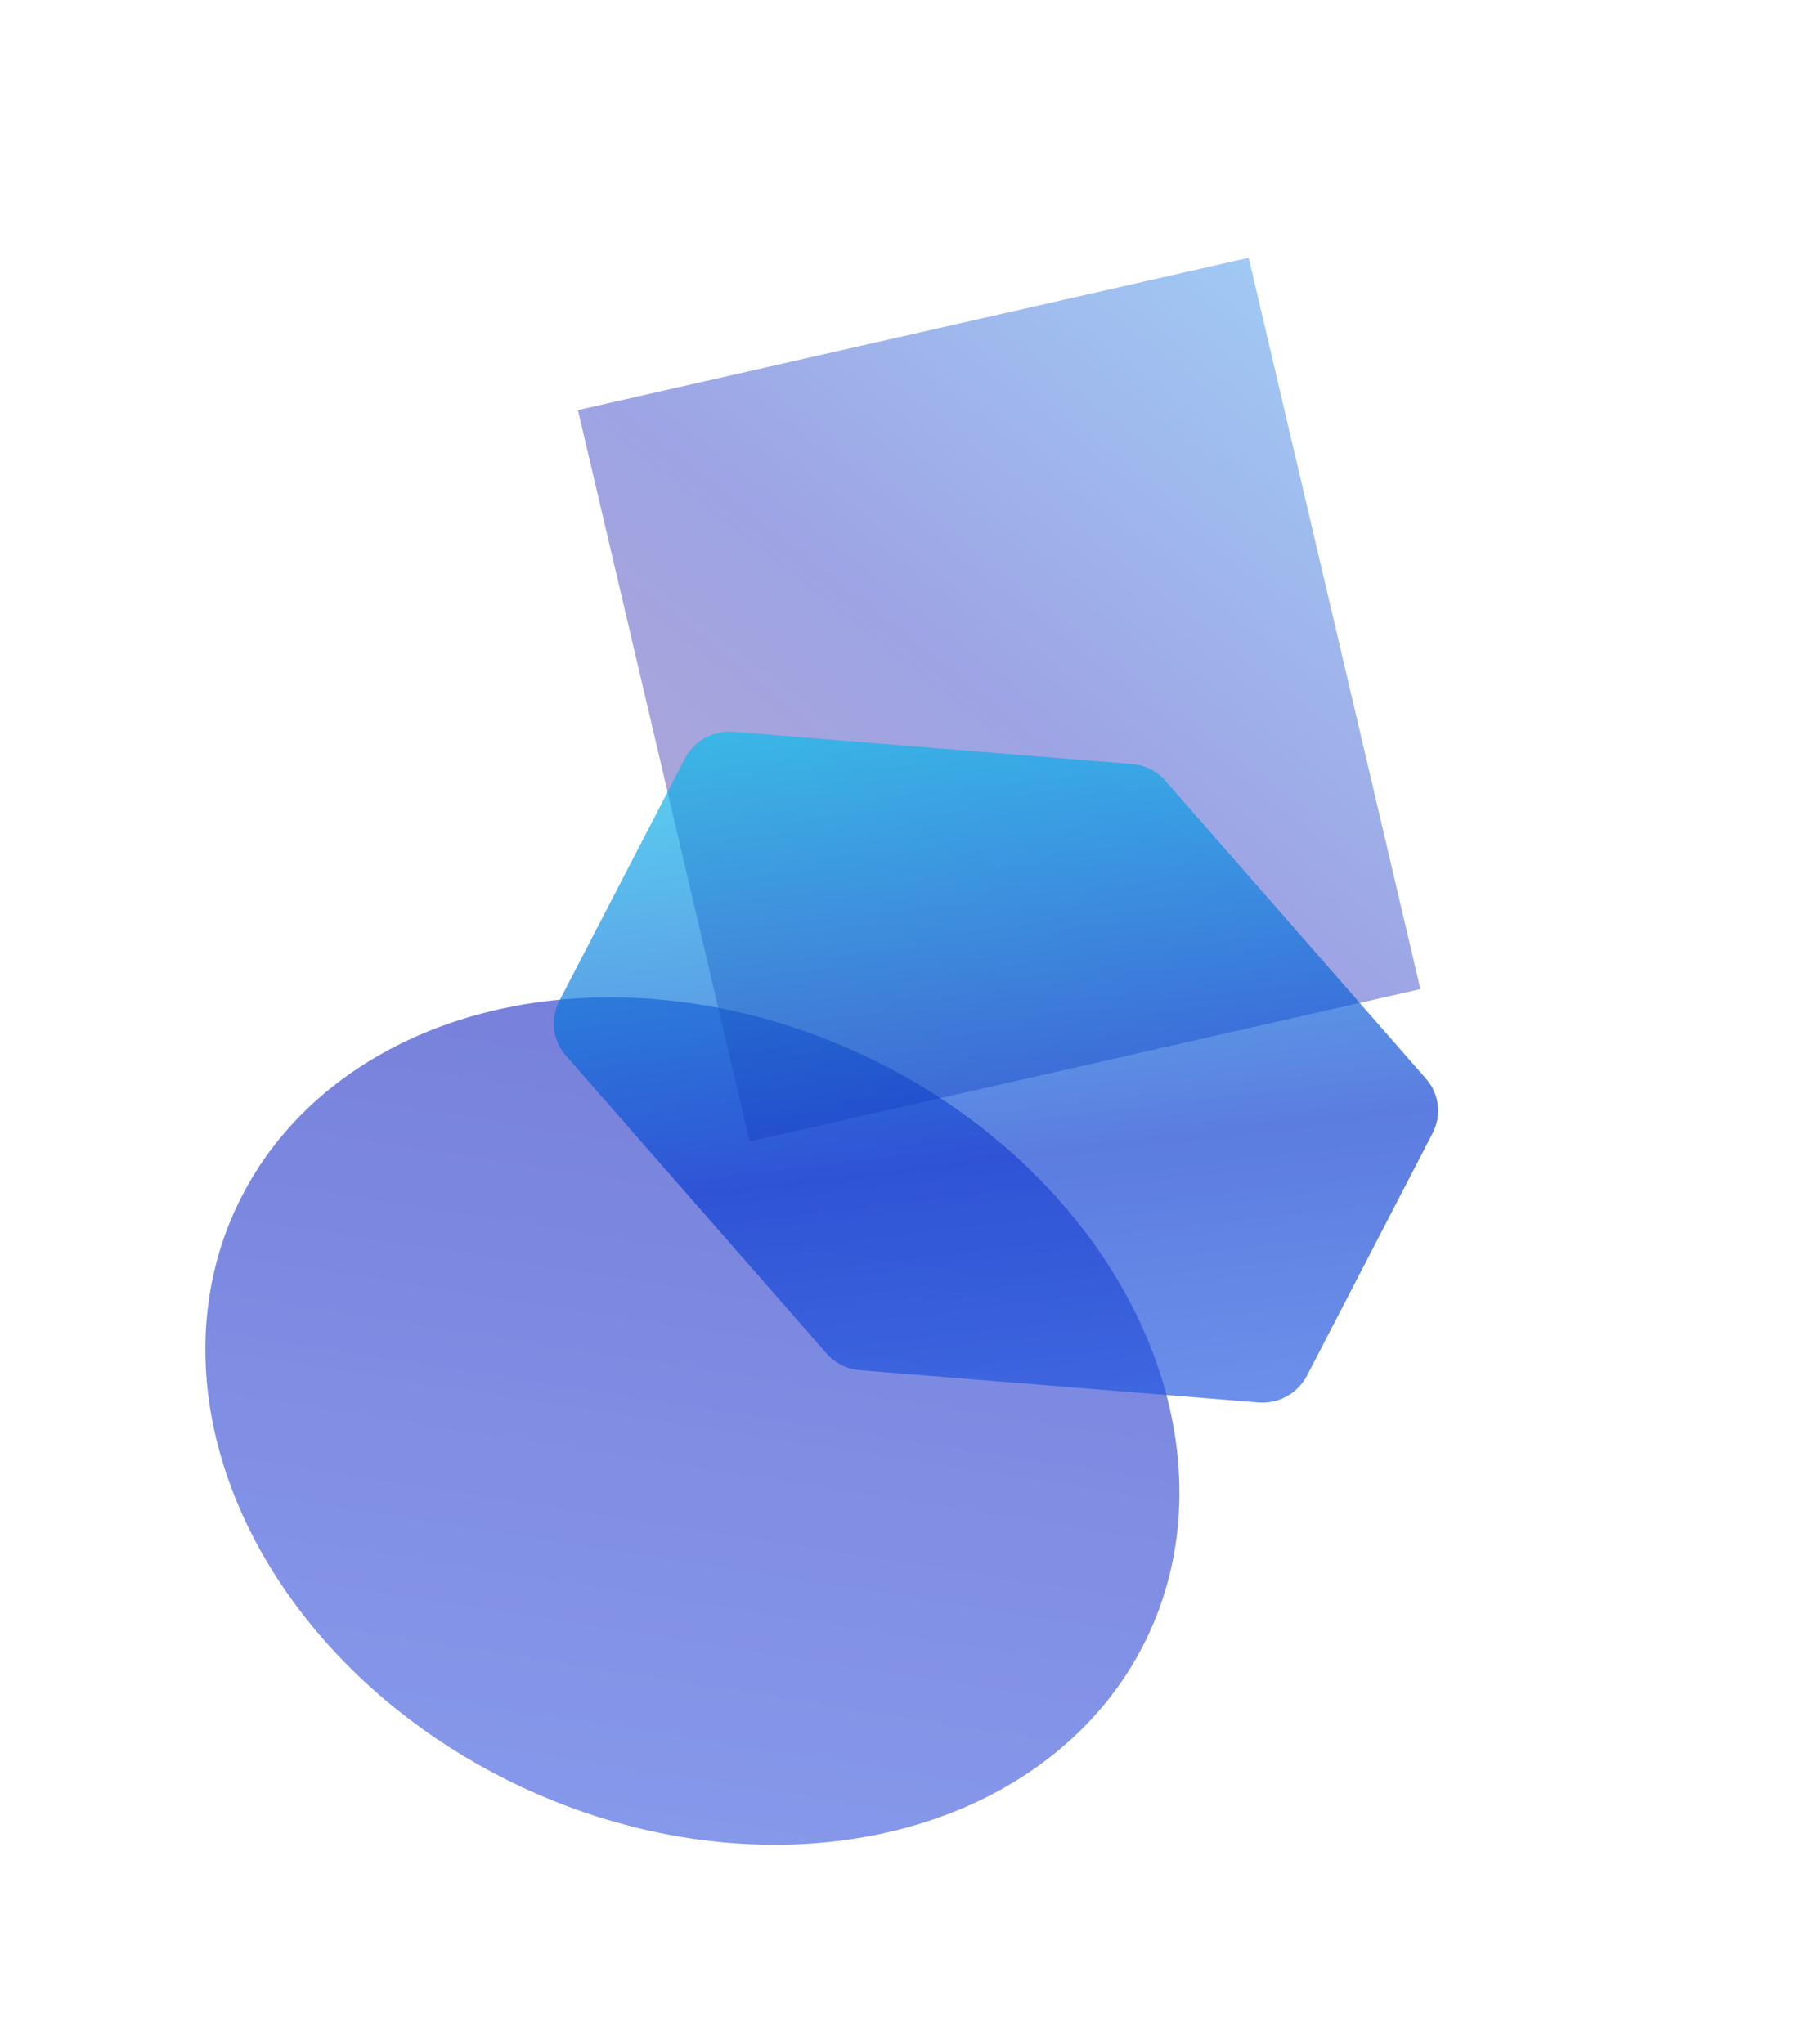
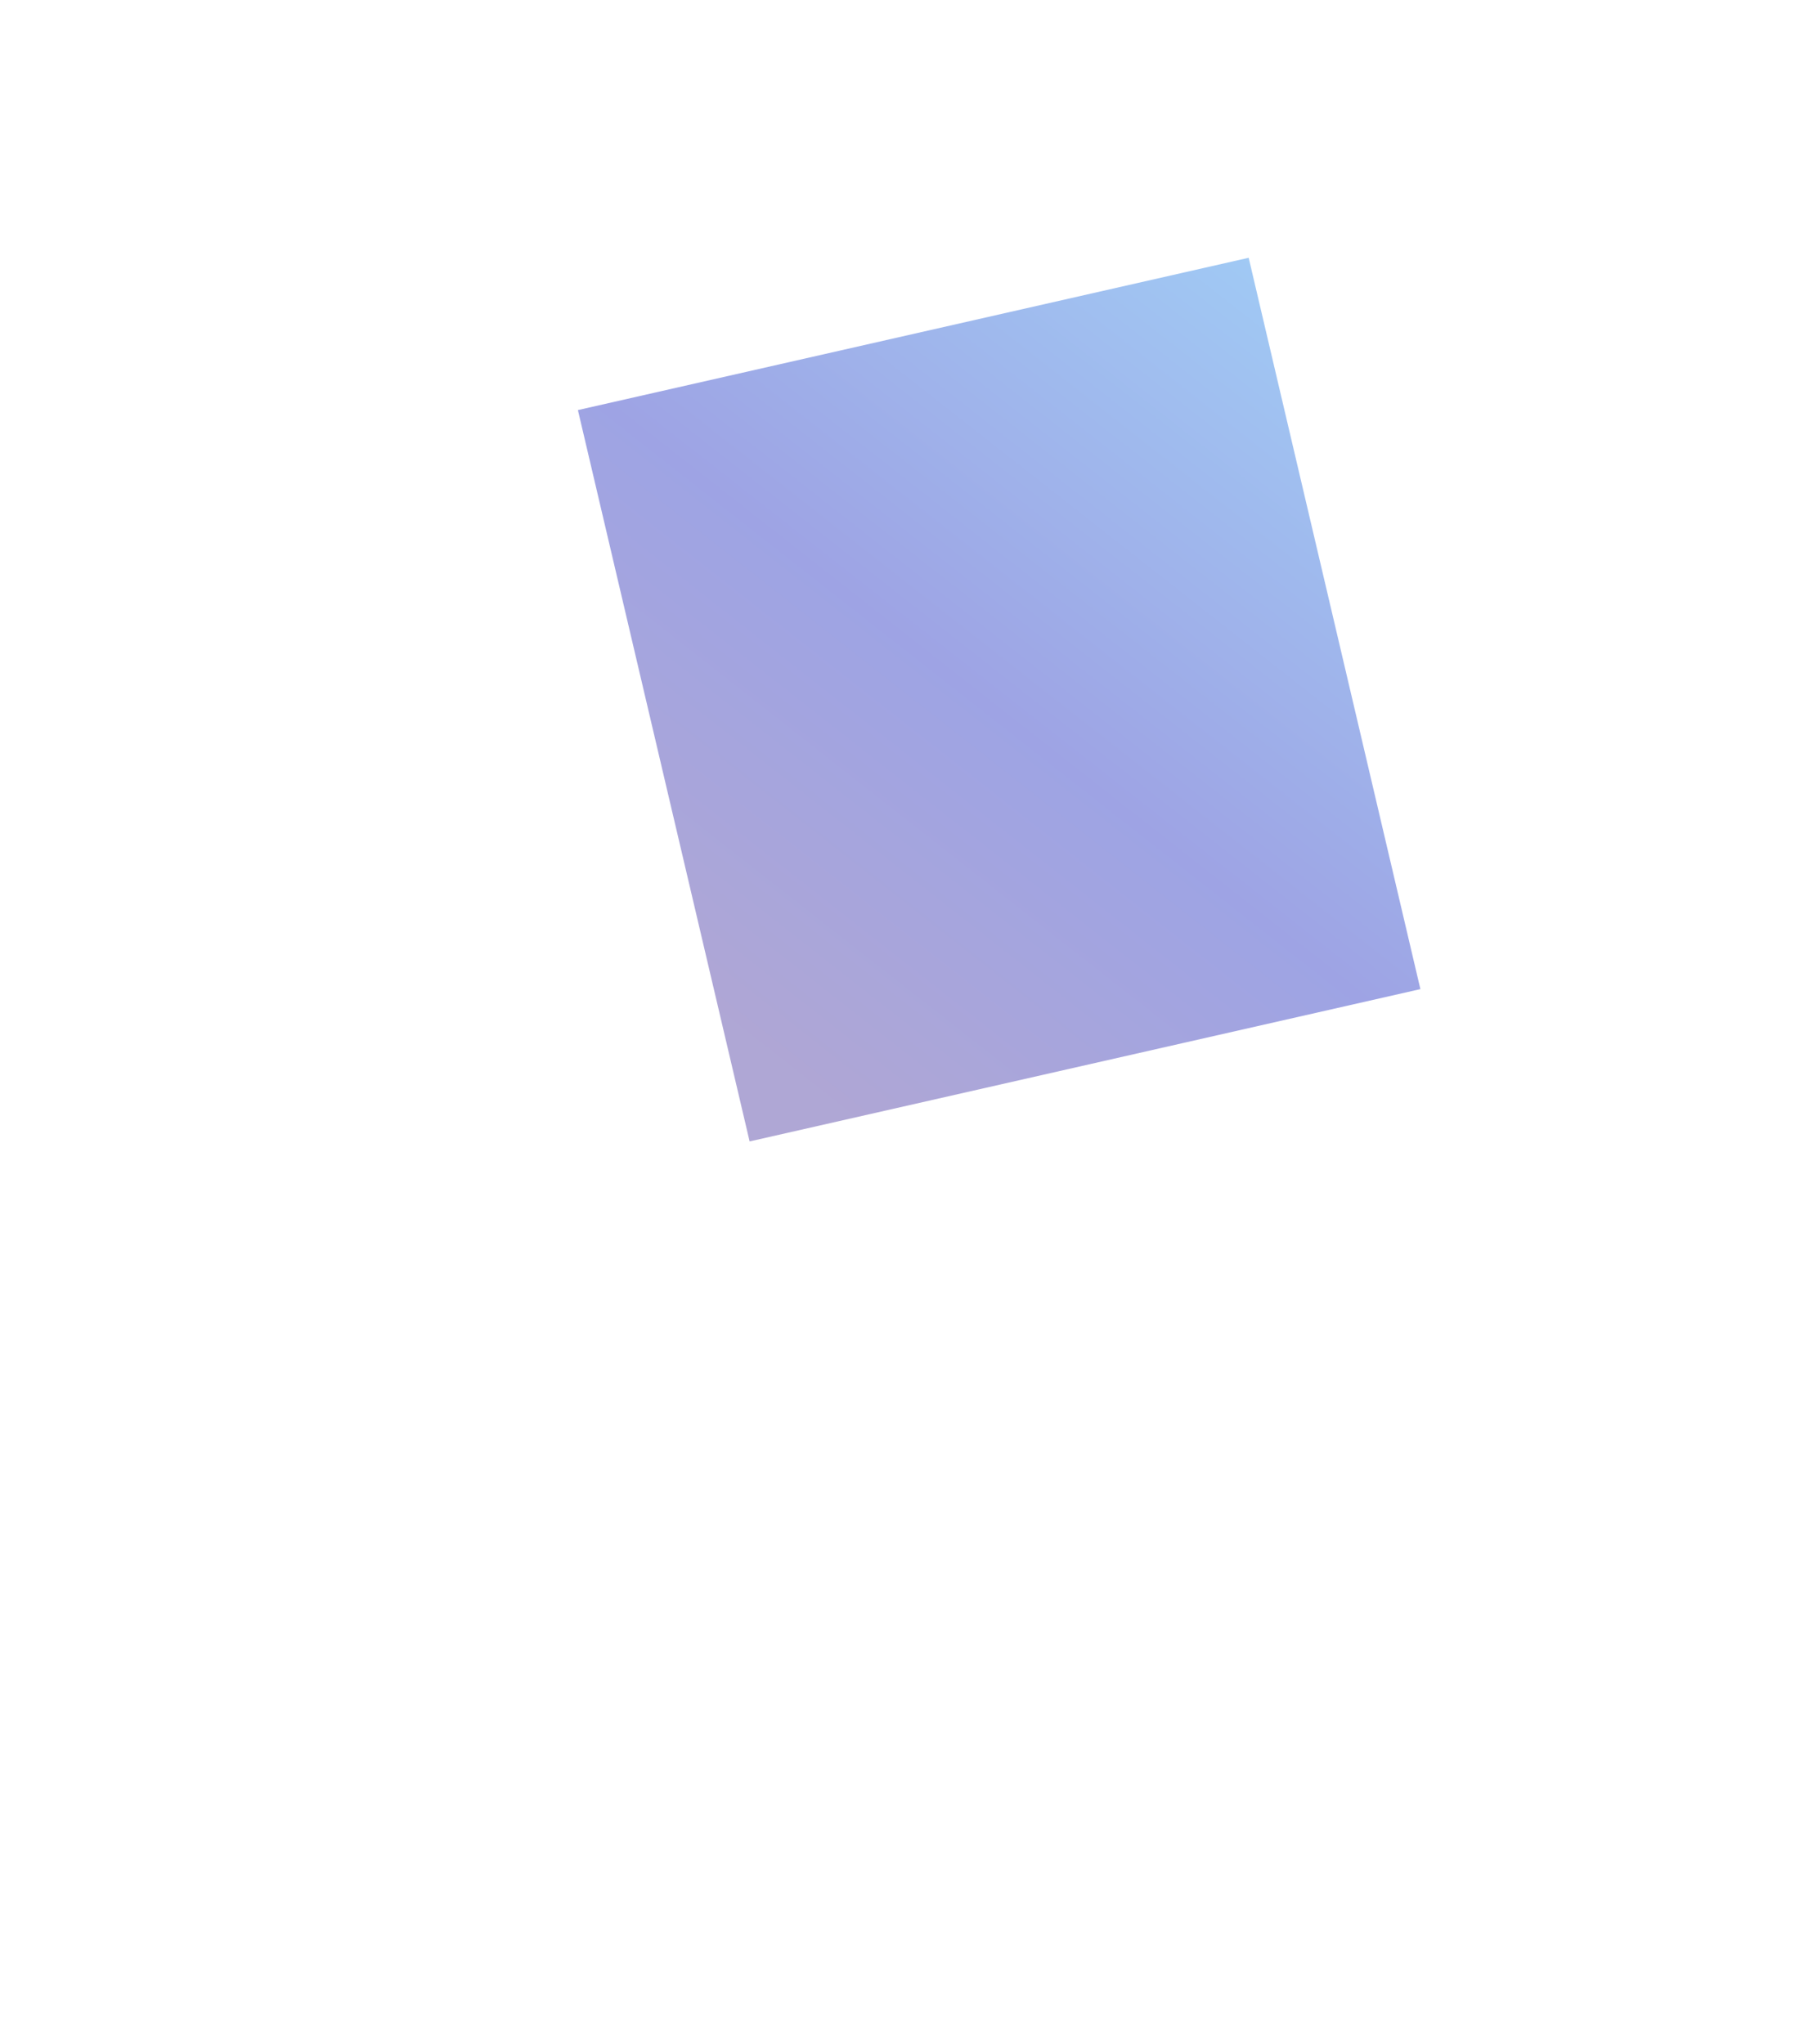
<svg xmlns="http://www.w3.org/2000/svg" width="808" height="911" viewBox="0 0 808 911" fill="none">
  <g opacity="0.561" filter="url(#filter0_f_120_716)">
-     <ellipse cx="224.42" cy="180.043" rx="224.42" ry="180.043" transform="matrix(0.894 0.448 -0.46 0.888 190.76 372.998)" fill="url(#paint0_linear_120_716)" />
-   </g>
+     </g>
  <g filter="url(#filter1_f_120_716)">
    <rect width="337.119" height="304.426" transform="matrix(0.227 0.967 -0.982 0.223 556.501 114.903)" fill="url(#paint1_linear_120_716)" fill-opacity="0.39" />
  </g>
  <g opacity="0.663" filter="url(#filter2_f_120_716)">
-     <path fill-rule="evenodd" clip-rule="evenodd" d="M504.527 340.551C510.263 341.016 515.572 343.676 519.325 347.967L635.573 480.867C641.441 487.575 642.585 497.164 638.466 505.115L582.478 613.191C578.36 621.141 569.8 625.867 560.833 625.141L383.189 610.757C377.453 610.293 372.144 607.632 368.39 603.341L252.142 470.442C246.275 463.733 245.131 454.144 249.25 446.194L305.237 338.118C309.356 330.167 317.916 325.441 326.883 326.167L504.527 340.551Z" fill="url(#paint2_linear_120_716)" />
-   </g>
+     </g>
  <defs>
    <filter id="filter0_f_120_716" x="4.481" y="357.545" width="608.196" height="551.732" filterUnits="userSpaceOnUse" color-interpolation-filters="sRGB">
      <feFlood flood-opacity="0" result="BackgroundImageFix" />
      <feBlend mode="normal" in="SourceGraphic" in2="BackgroundImageFix" result="shape" />
      <feGaussianBlur stdDeviation="43.492" result="effect1_foregroundBlur_120_716" />
    </filter>
    <filter id="filter1_f_120_716" x="143.509" y="0.735" width="603.693" height="622.197" filterUnits="userSpaceOnUse" color-interpolation-filters="sRGB">
      <feFlood flood-opacity="0" result="BackgroundImageFix" />
      <feBlend mode="normal" in="SourceGraphic" in2="BackgroundImageFix" result="shape" />
      <feGaussianBlur stdDeviation="57.084" result="effect1_foregroundBlur_120_716" />
    </filter>
    <filter id="filter2_f_120_716" x="127.194" y="206.49" width="633.327" height="538.329" filterUnits="userSpaceOnUse" color-interpolation-filters="sRGB">
      <feFlood flood-opacity="0" result="BackgroundImageFix" />
      <feBlend mode="normal" in="SourceGraphic" in2="BackgroundImageFix" result="shape" />
      <feGaussianBlur stdDeviation="59.802" result="effect1_foregroundBlur_120_716" />
    </filter>
    <linearGradient id="paint0_linear_120_716" x1="-67.705" y1="71.757" x2="53.343" y2="450.336" gradientUnits="userSpaceOnUse">
      <stop stop-color="#0C1CBD" />
      <stop offset="1" stop-color="#294ADC" />
    </linearGradient>
    <linearGradient id="paint1_linear_120_716" x1="-161.577" y1="75.043" x2="120.245" y2="430.273" gradientUnits="userSpaceOnUse">
      <stop stop-color="#0D85E9" />
      <stop offset="0.593" stop-color="#0413B9" />
      <stop offset="1" stop-color="#311B92" />
    </linearGradient>
    <linearGradient id="paint2_linear_120_716" x1="320.715" y1="264.944" x2="366.89" y2="657.064" gradientUnits="userSpaceOnUse">
      <stop stop-color="#04E7F1" />
      <stop offset="0.669" stop-color="#093AD0" />
      <stop offset="1" stop-color="#2259E1" />
    </linearGradient>
  </defs>
</svg>